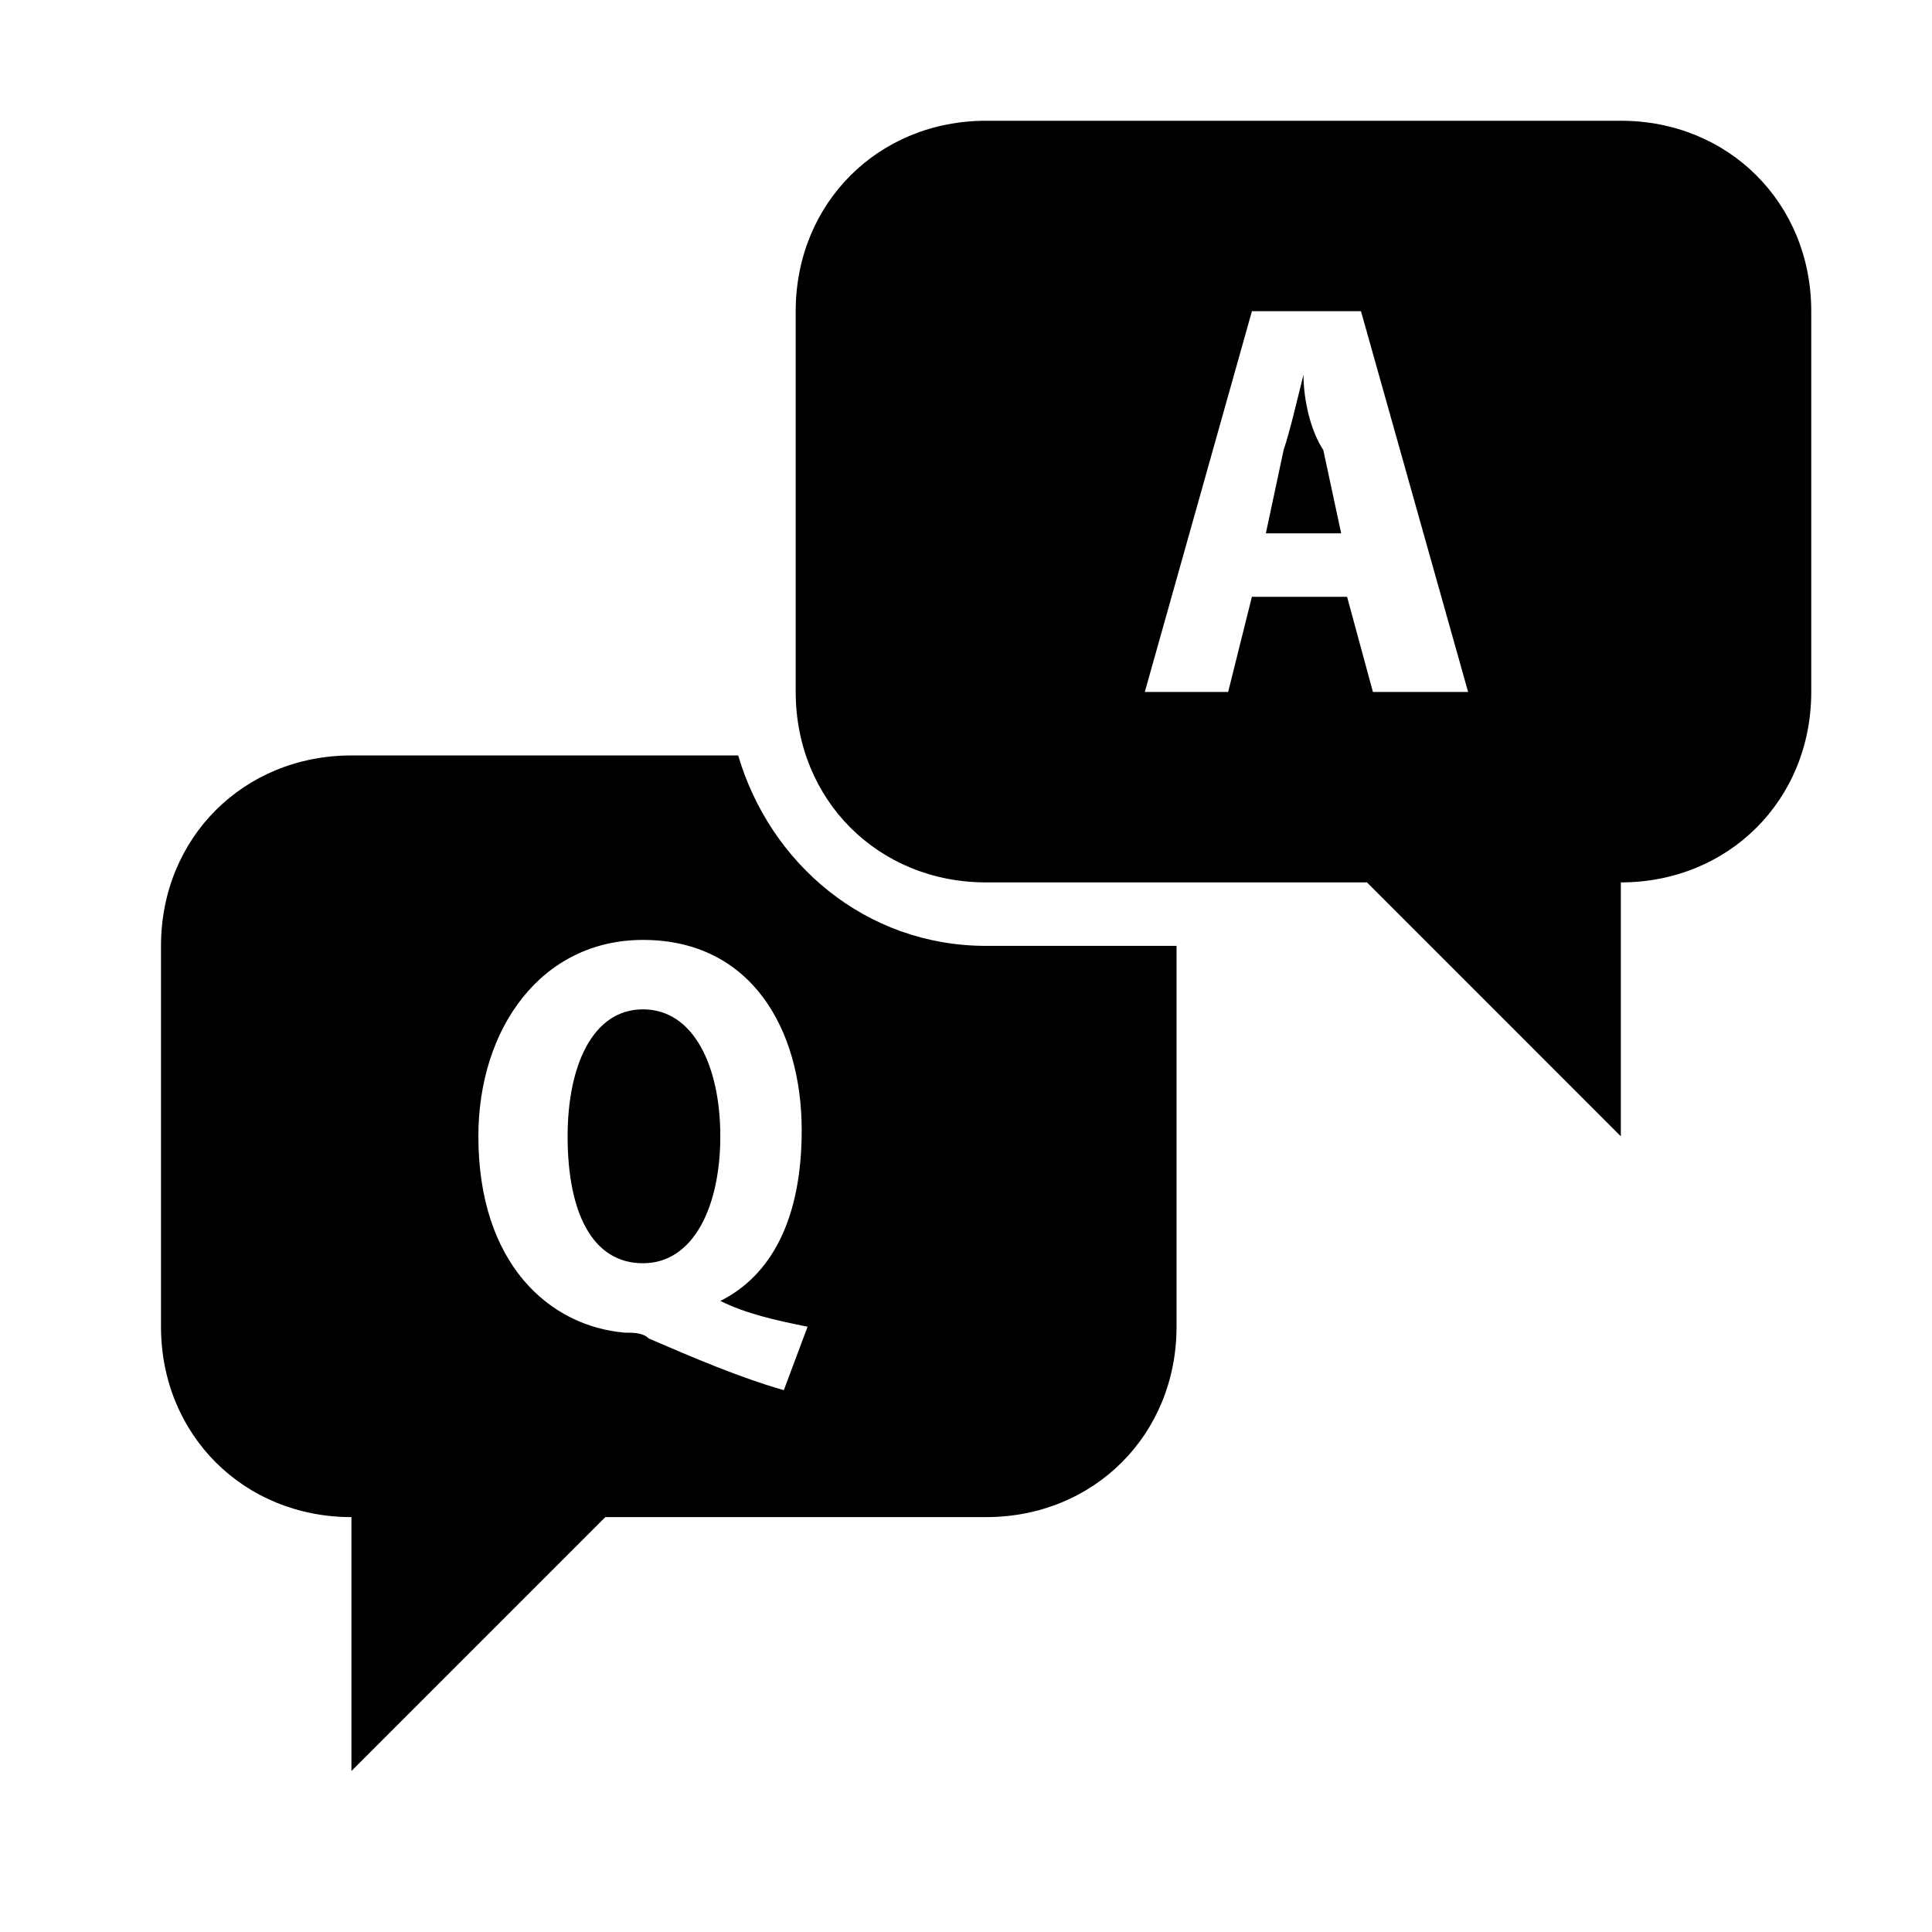
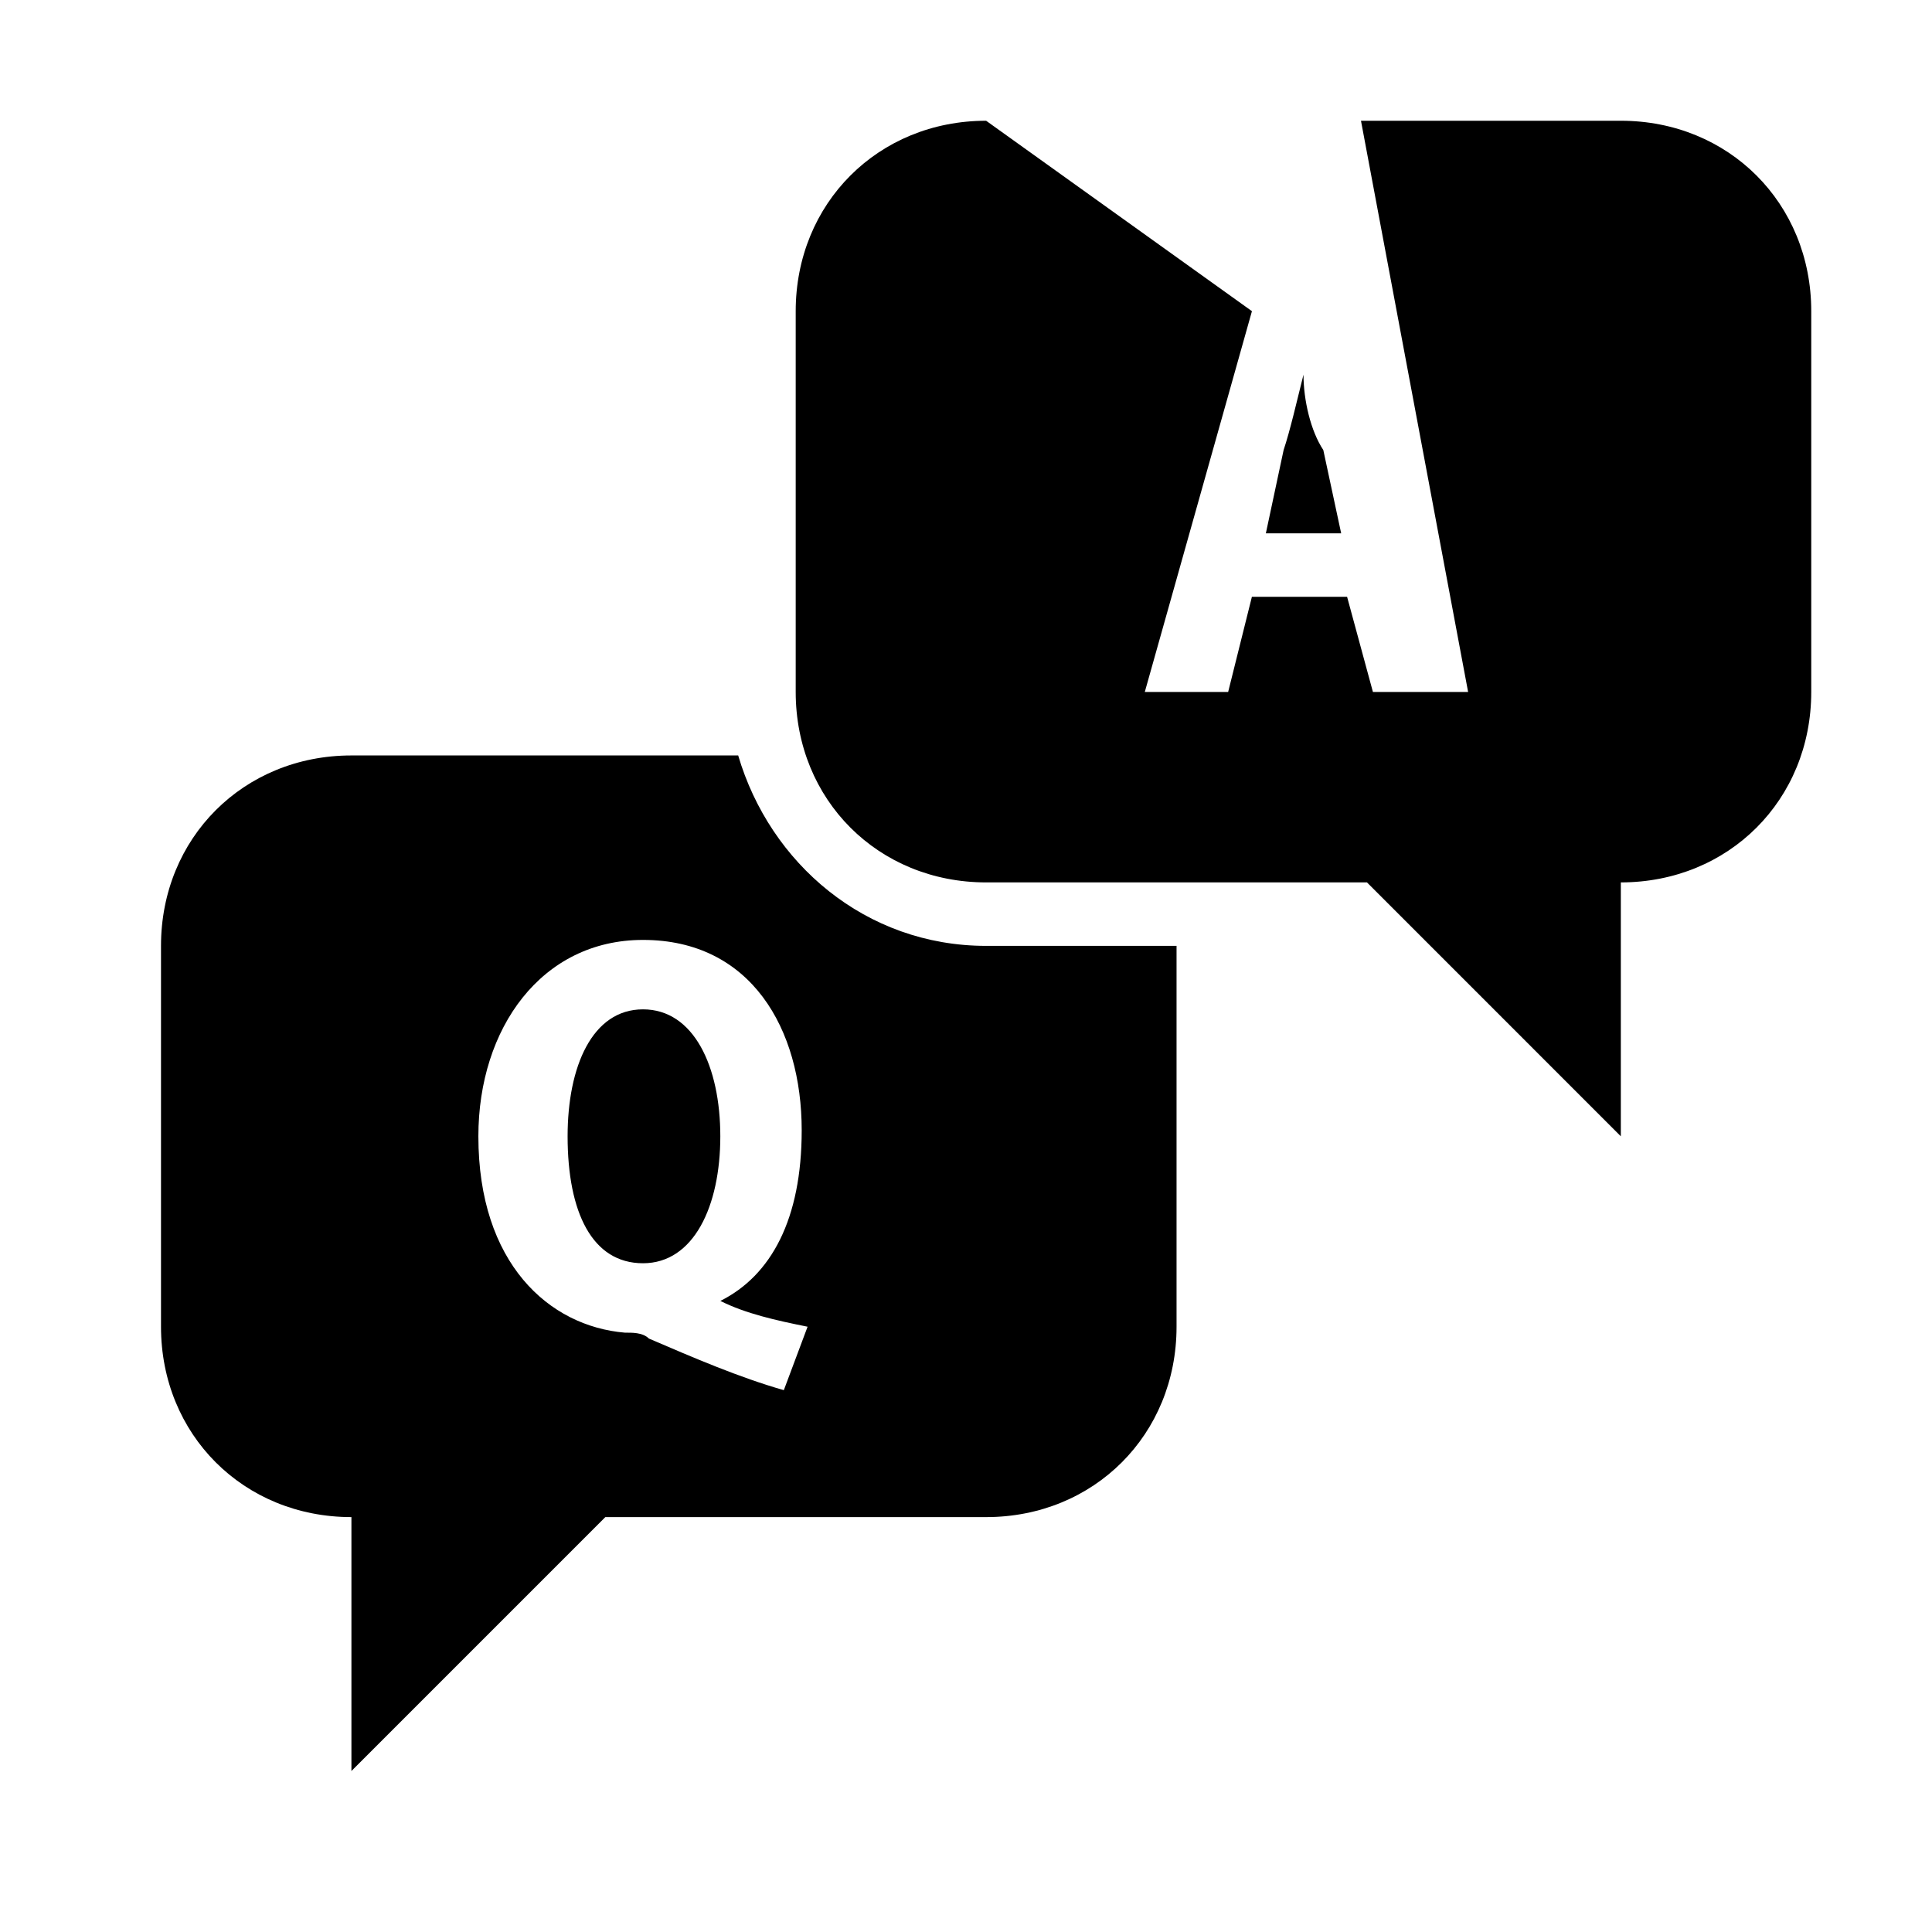
<svg xmlns="http://www.w3.org/2000/svg" width="48" height="48" viewBox="0 0 48 48" fill="none">
-   <path d="M24.5 3C21.819 3 19.769 5.05 19.769 7.731V17.192C19.769 19.873 21.819 21.923 24.5 21.923H33.962L40.269 28.231V21.923C42.95 21.923 45 19.873 45 17.192V7.731C45 5.05 42.95 3 40.269 3H24.5ZM31.104 7.731H33.813L36.475 17.192H34.11L33.468 14.827H31.103L30.513 17.192H28.442L31.104 7.731ZM32.385 9.308C32.227 9.938 32.05 10.708 31.891 11.181L31.45 13.25H33.321L32.877 11.18C32.563 10.708 32.385 9.938 32.385 9.308ZM8.731 18.769C6.05 18.769 4 20.819 4 23.5V32.962C4 35.642 6.05 37.692 8.731 37.692V44L15.039 37.692H24.5C27.181 37.692 29.231 35.642 29.231 32.962V23.5H24.5C21.504 23.5 19.129 21.45 18.34 18.769H8.731ZM15.975 23.352C18.656 23.352 19.918 25.559 19.918 28.082C19.918 30.29 19.159 31.691 17.897 32.321C18.528 32.637 19.276 32.804 20.064 32.962L19.474 34.538C18.37 34.223 17.226 33.731 16.122 33.256C15.964 33.099 15.688 33.11 15.53 33.11C13.638 32.952 11.885 31.385 11.885 28.231C11.885 25.55 13.452 23.352 15.975 23.352ZM15.975 25.077C14.714 25.077 14.102 26.496 14.102 28.231C14.102 30.123 14.714 31.385 15.975 31.385C17.237 31.385 17.896 29.965 17.896 28.231C17.896 26.496 17.237 25.077 15.975 25.077Z" fill="black" />
+   <path d="M24.5 3C21.819 3 19.769 5.05 19.769 7.731V17.192C19.769 19.873 21.819 21.923 24.5 21.923H33.962L40.269 28.231V21.923C42.95 21.923 45 19.873 45 17.192V7.731C45 5.05 42.95 3 40.269 3H24.5ZH33.813L36.475 17.192H34.11L33.468 14.827H31.103L30.513 17.192H28.442L31.104 7.731ZM32.385 9.308C32.227 9.938 32.05 10.708 31.891 11.181L31.45 13.25H33.321L32.877 11.18C32.563 10.708 32.385 9.938 32.385 9.308ZM8.731 18.769C6.05 18.769 4 20.819 4 23.5V32.962C4 35.642 6.05 37.692 8.731 37.692V44L15.039 37.692H24.5C27.181 37.692 29.231 35.642 29.231 32.962V23.5H24.5C21.504 23.5 19.129 21.45 18.34 18.769H8.731ZM15.975 23.352C18.656 23.352 19.918 25.559 19.918 28.082C19.918 30.29 19.159 31.691 17.897 32.321C18.528 32.637 19.276 32.804 20.064 32.962L19.474 34.538C18.37 34.223 17.226 33.731 16.122 33.256C15.964 33.099 15.688 33.11 15.53 33.11C13.638 32.952 11.885 31.385 11.885 28.231C11.885 25.55 13.452 23.352 15.975 23.352ZM15.975 25.077C14.714 25.077 14.102 26.496 14.102 28.231C14.102 30.123 14.714 31.385 15.975 31.385C17.237 31.385 17.896 29.965 17.896 28.231C17.896 26.496 17.237 25.077 15.975 25.077Z" fill="black" />
</svg>